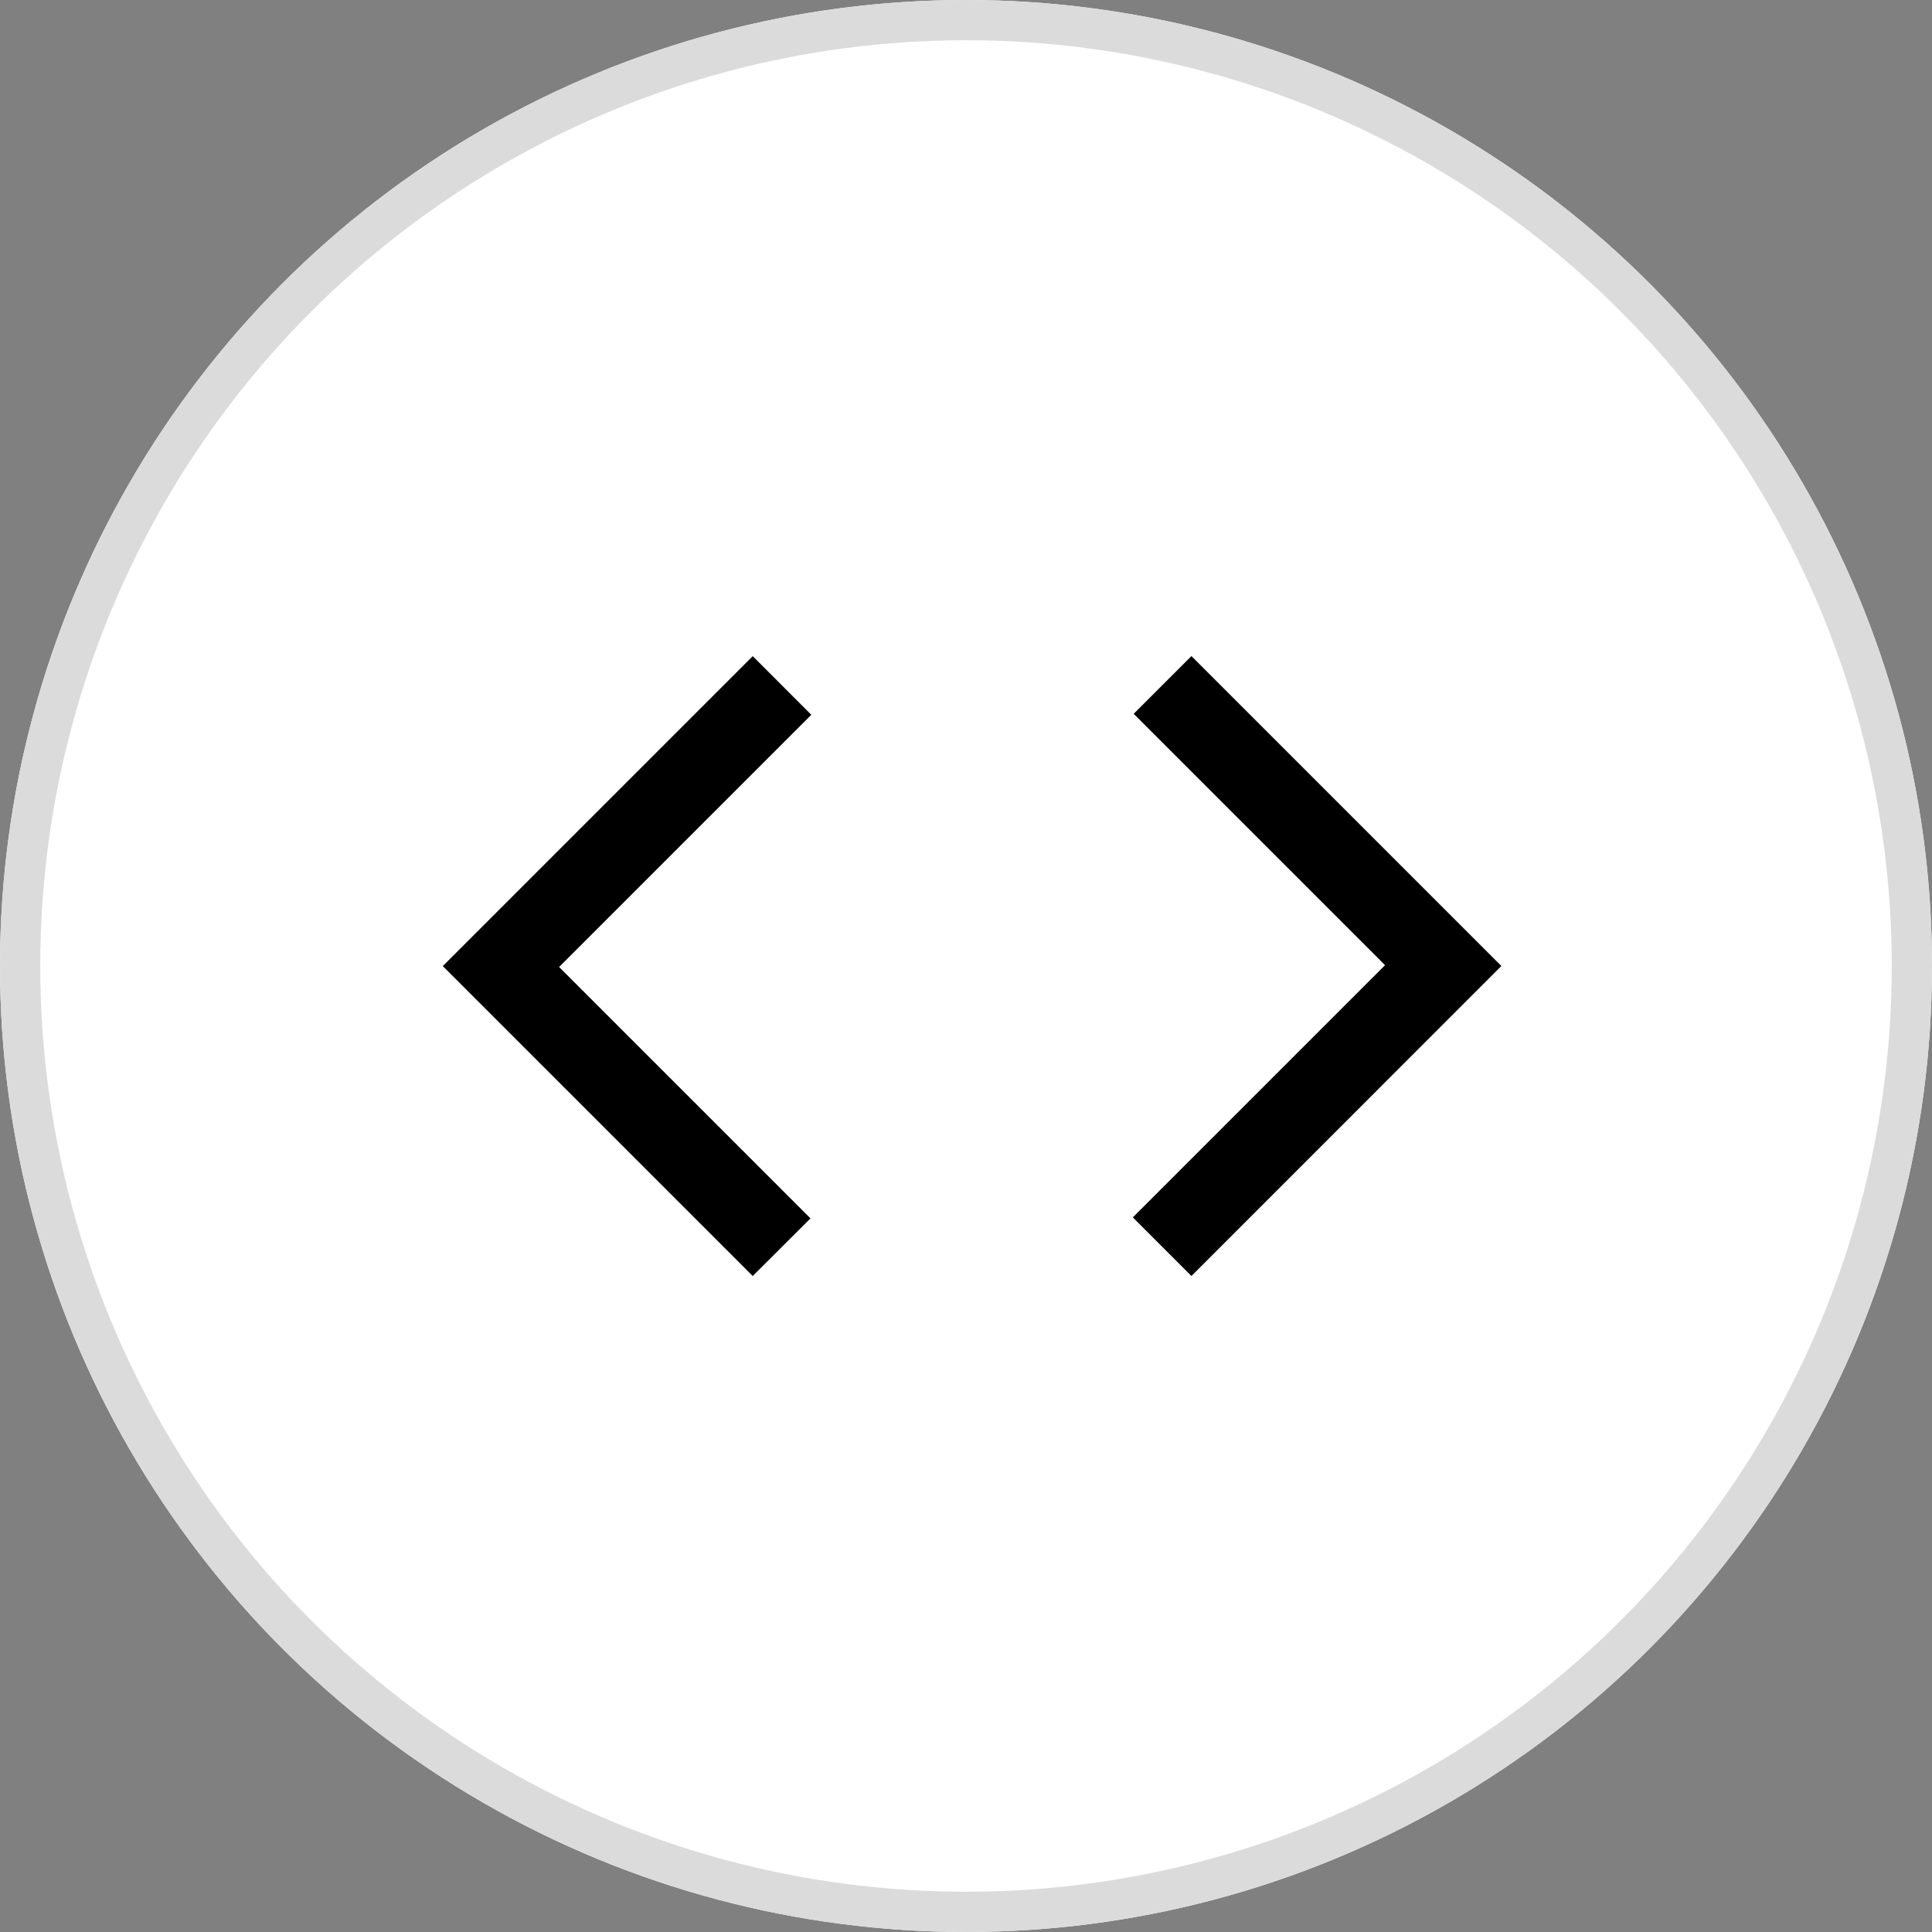
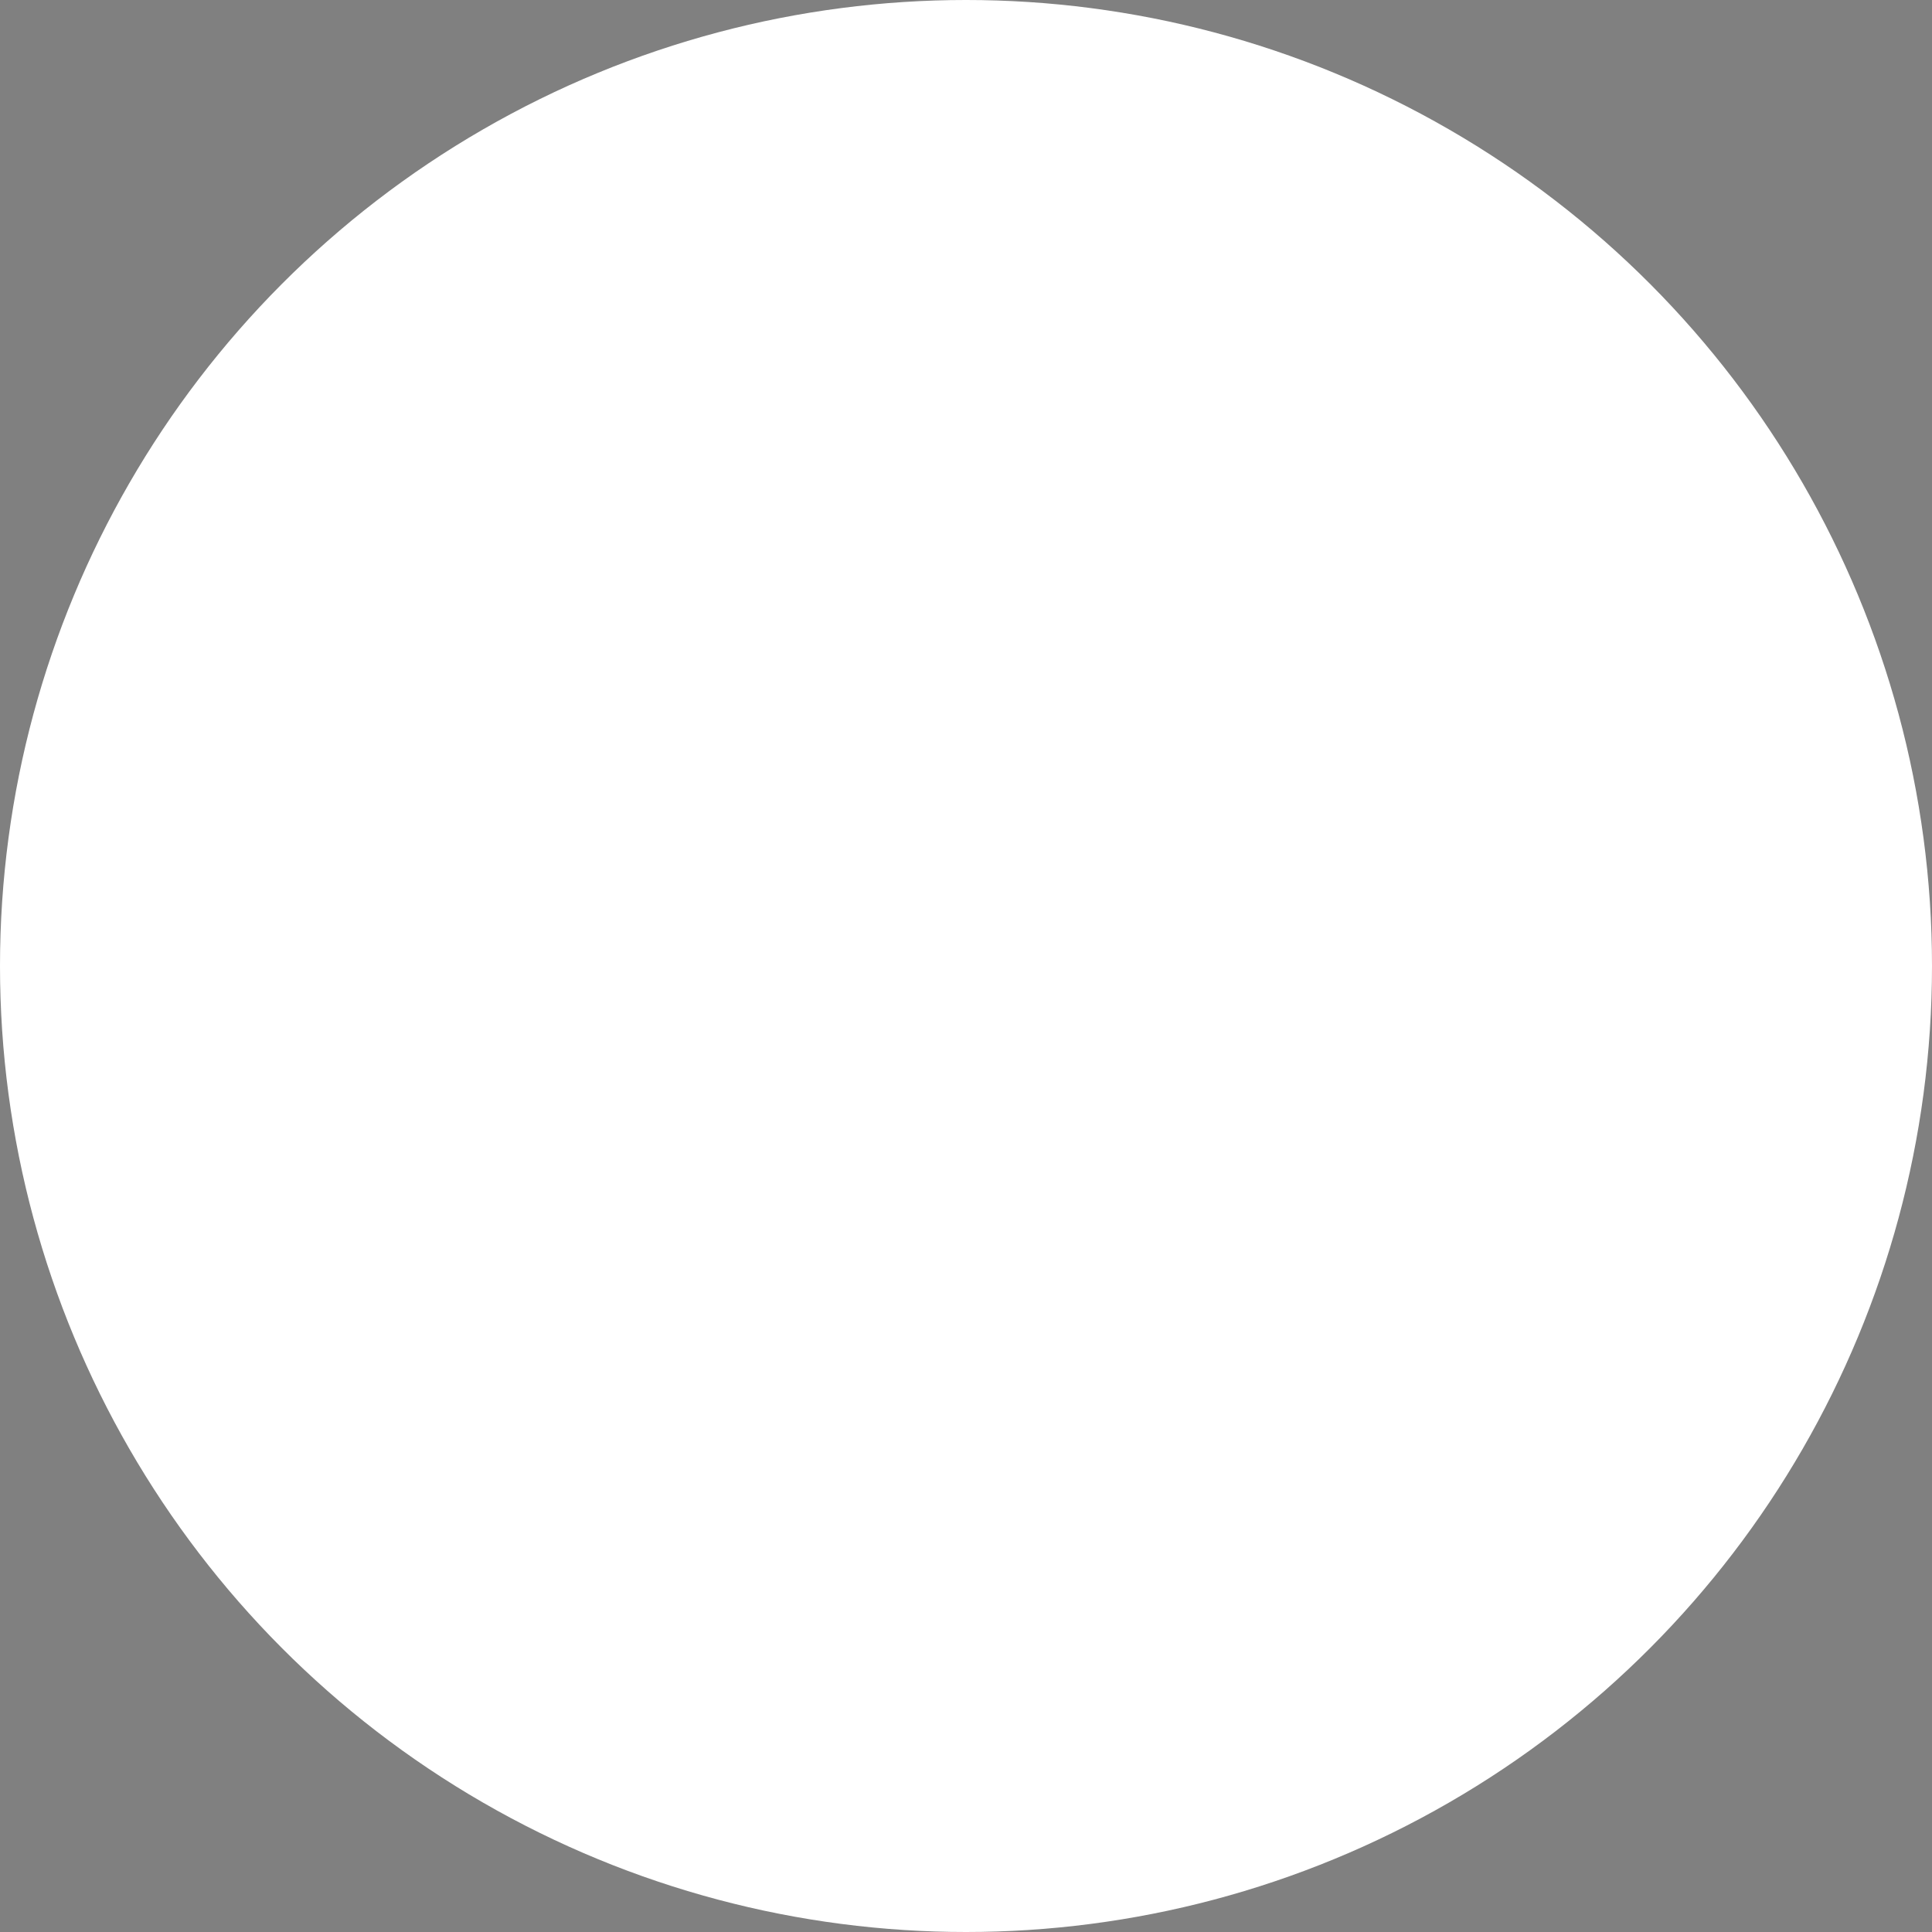
<svg xmlns="http://www.w3.org/2000/svg" width="48" height="48" viewBox="0 0 48 48">
  <rect x="0" y="0" width="48" height="48" fill="#808080" stroke="none" />
  <g id="Embed" transform="translate(-40 -130)">
    <g id="Ellipse_519" data-name="Ellipse 519" transform="translate(40 130)" fill="#fff" stroke="#dbdbdb" stroke-width="1">
      <circle cx="24" cy="24" r="24" stroke="none" />
-       <circle cx="24" cy="24" r="23.5" fill="none" />
    </g>
-     <path id="code_24dp_5F6368_FILL0_wght300_GRAD0_opsz24" d="M101.551-690.747l-7.7-7.7,7.7-7.7,1.456,1.457-6.266,6.266,6.245,6.245Zm10.9,0-1.456-1.456,6.266-6.266-6.245-6.245,1.435-1.435,7.7,7.7Z" transform="translate(-42.85 852.449)" />
  </g>
</svg>